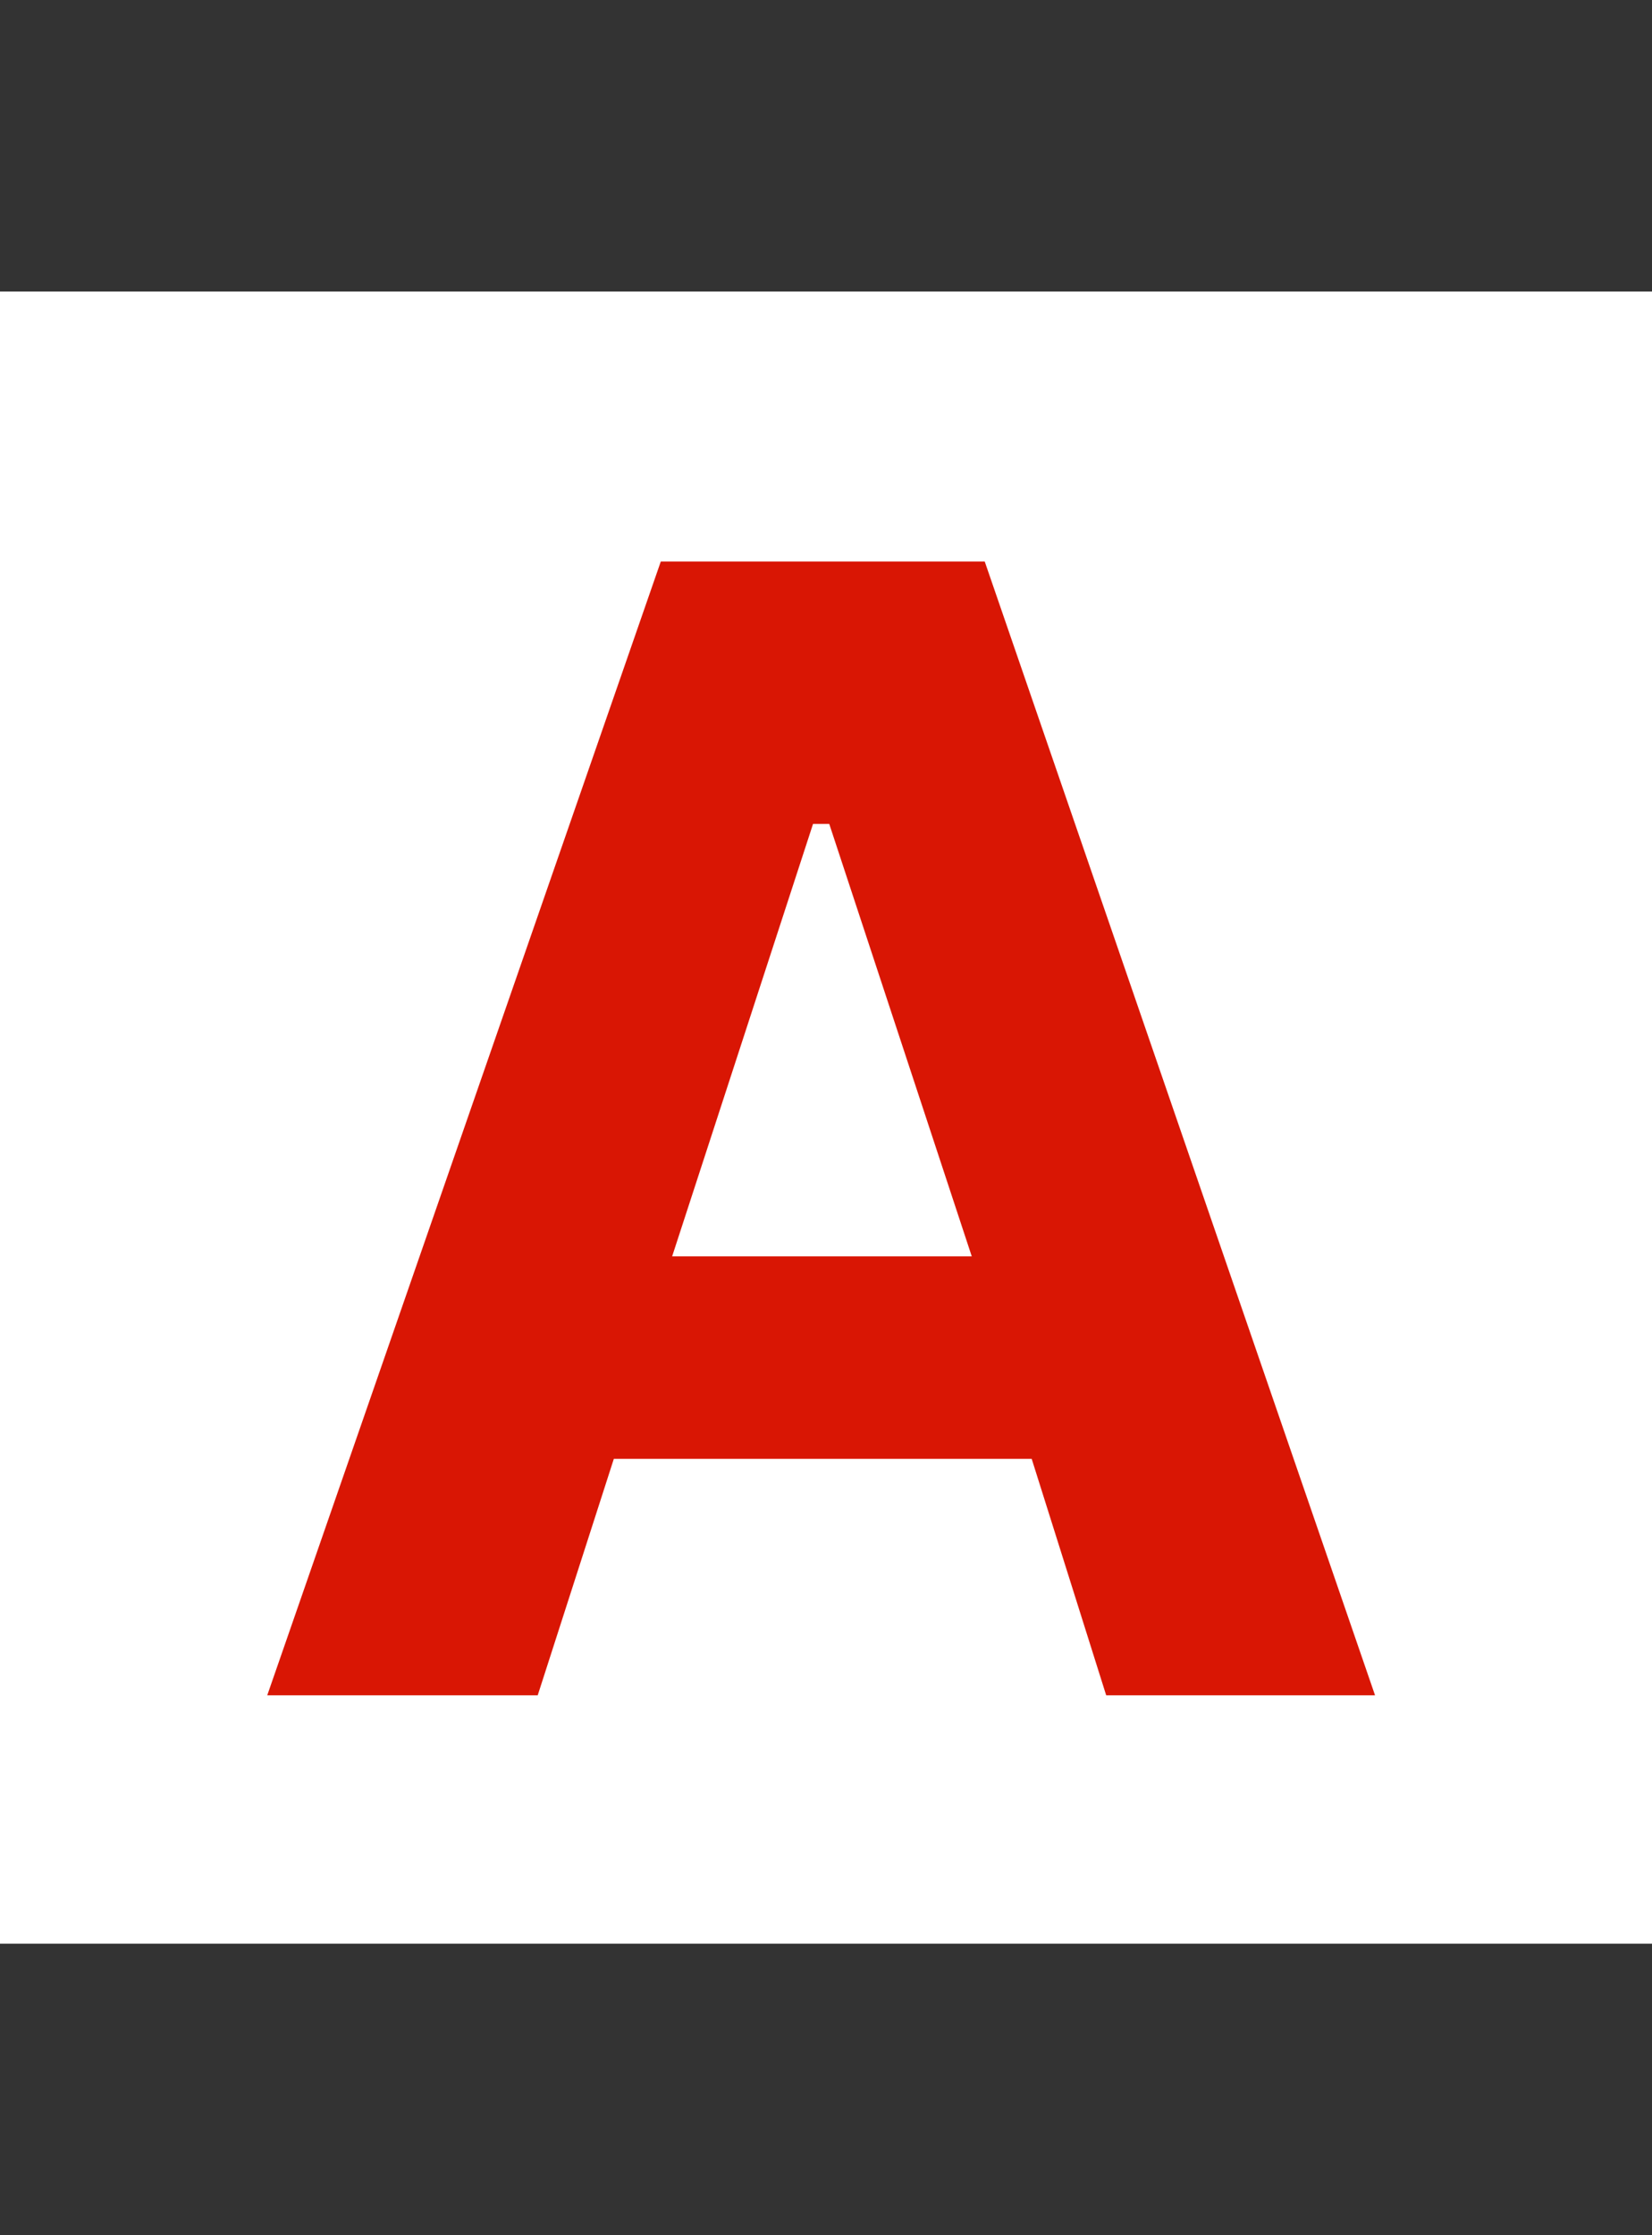
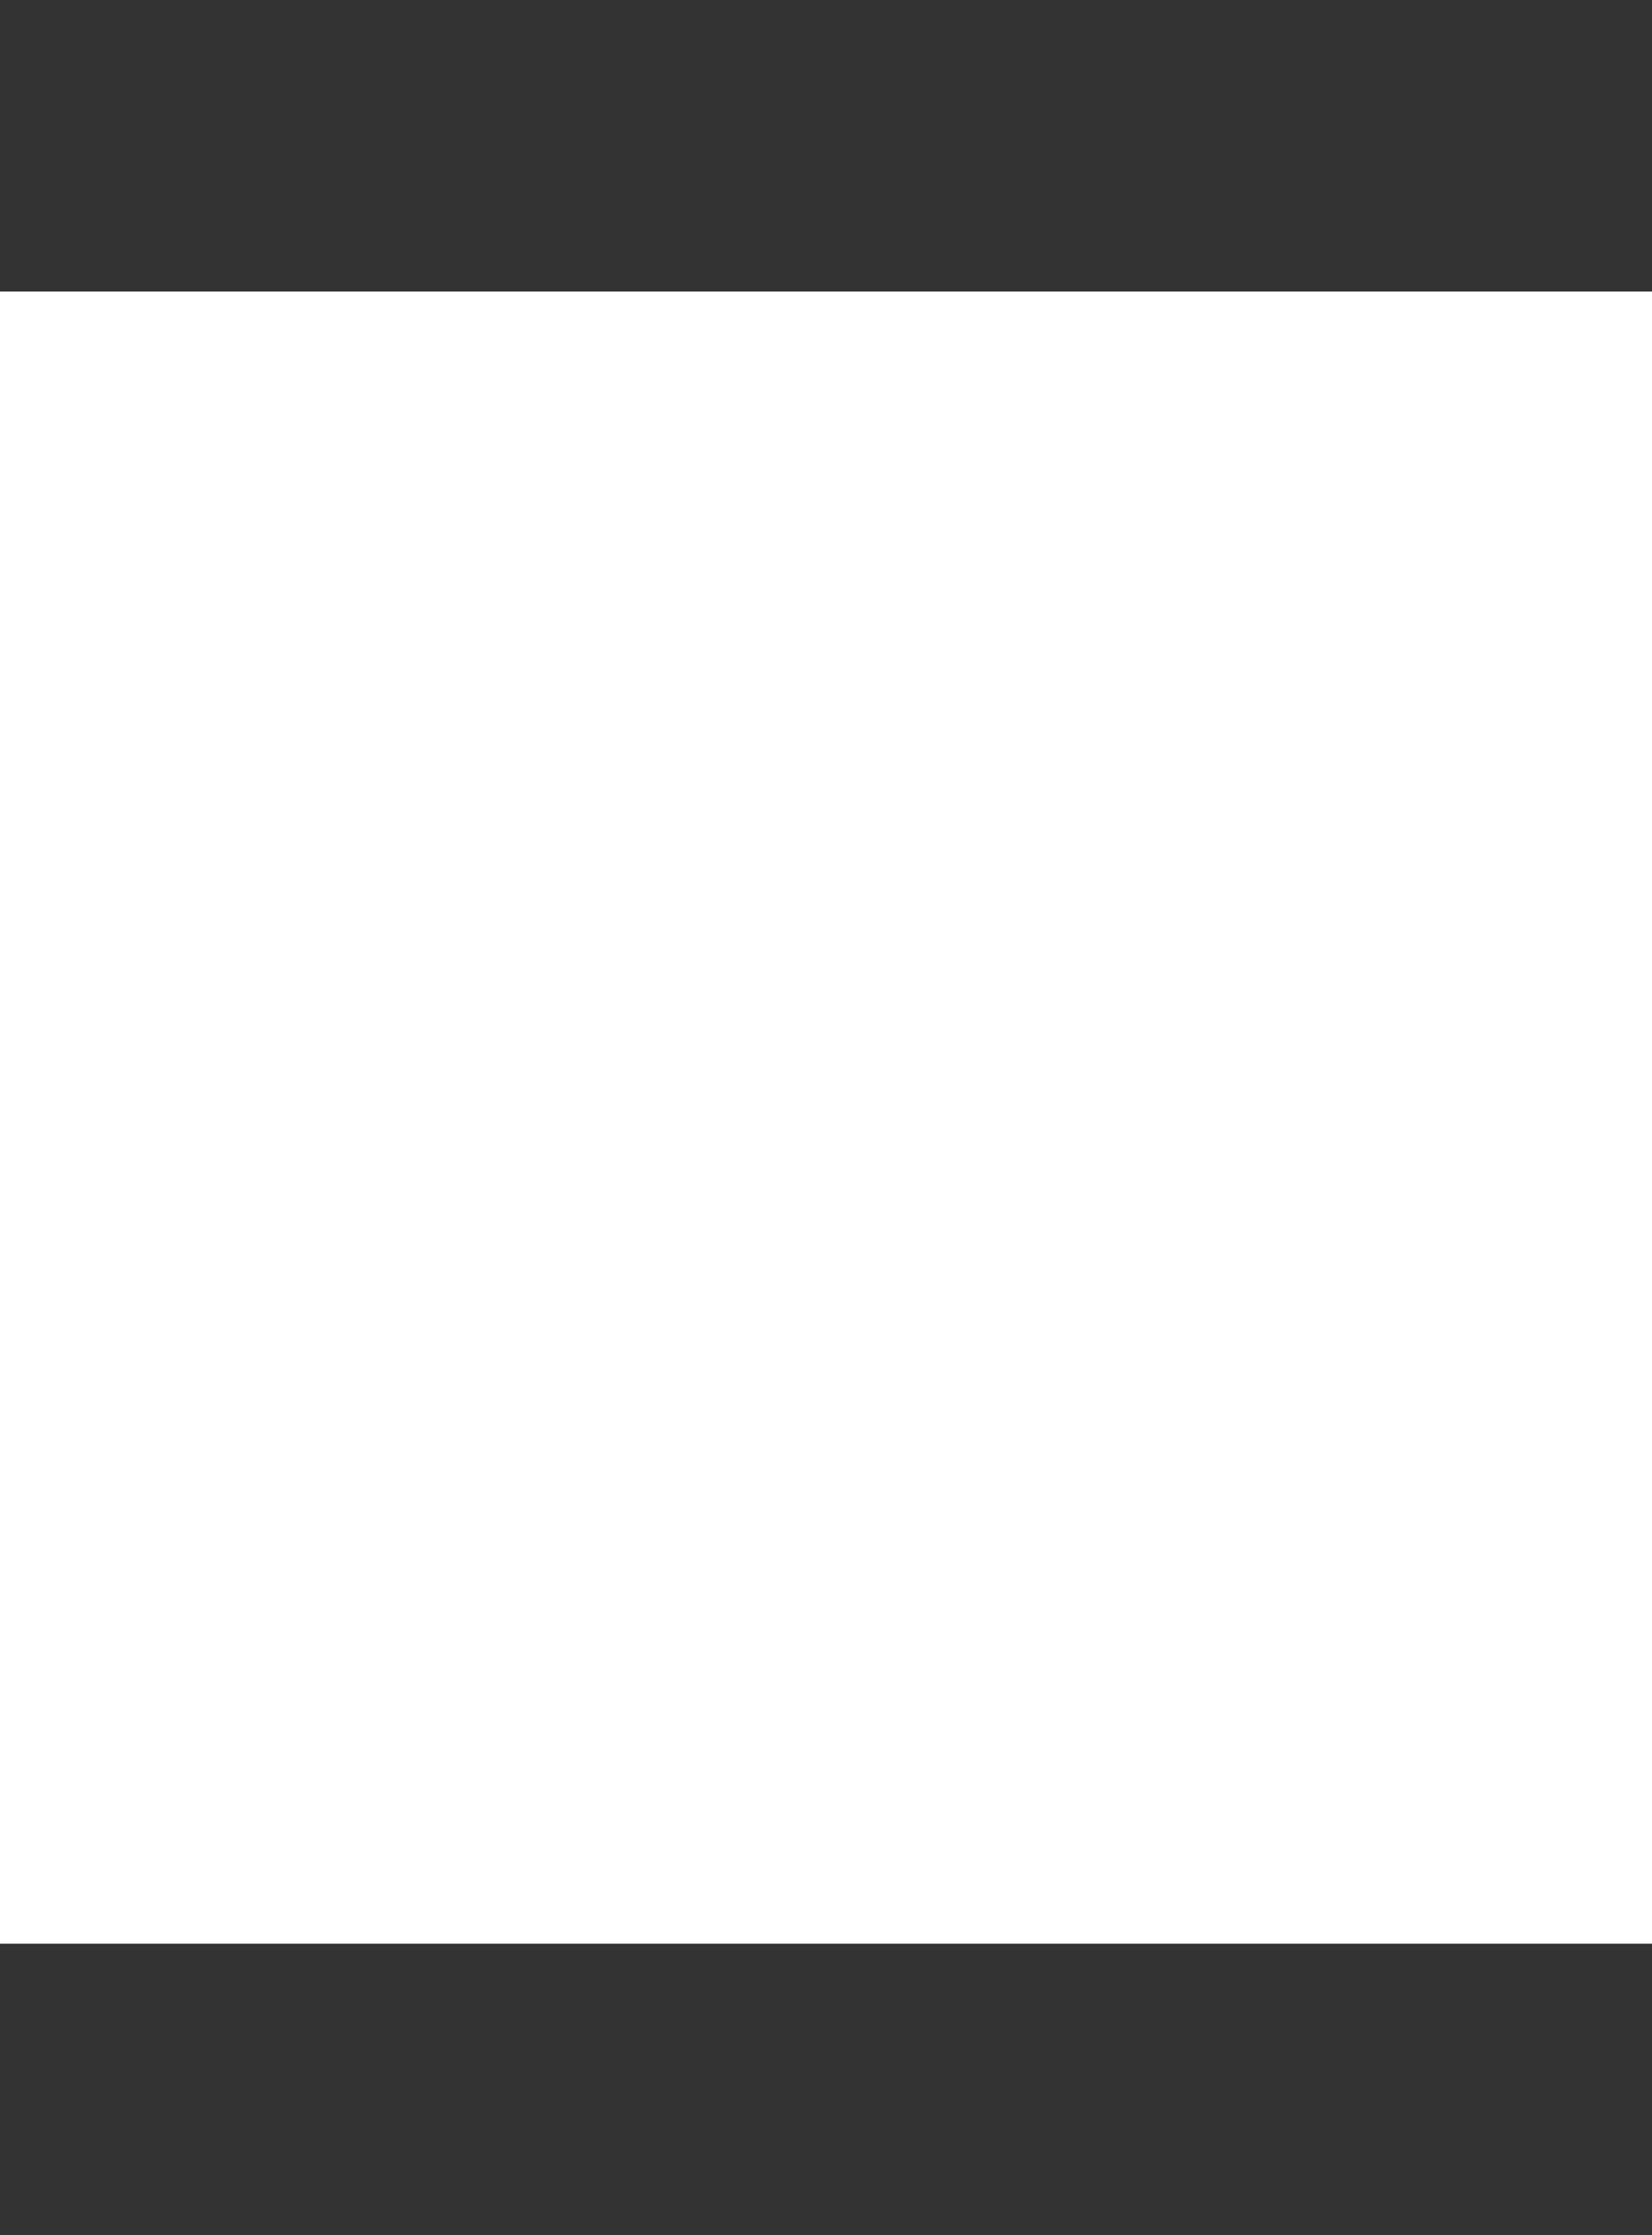
<svg xmlns="http://www.w3.org/2000/svg" width="306" height="414" viewBox="0 0 306 414" fill="none">
  <rect x="0" y="0" width="306" height="414" fill="#333333" stroke="none" />
  <rect y="54" width="306" height="306" fill="white" />
-   <path d="M122.4 104H182.4L254.7 314H204.9L191.1 270.2H113.7L99.6 314H49.5L122.4 104ZM180 232.7L153.6 152.6H150.6L124.5 232.7H180Z" fill="#D91604" />
</svg>